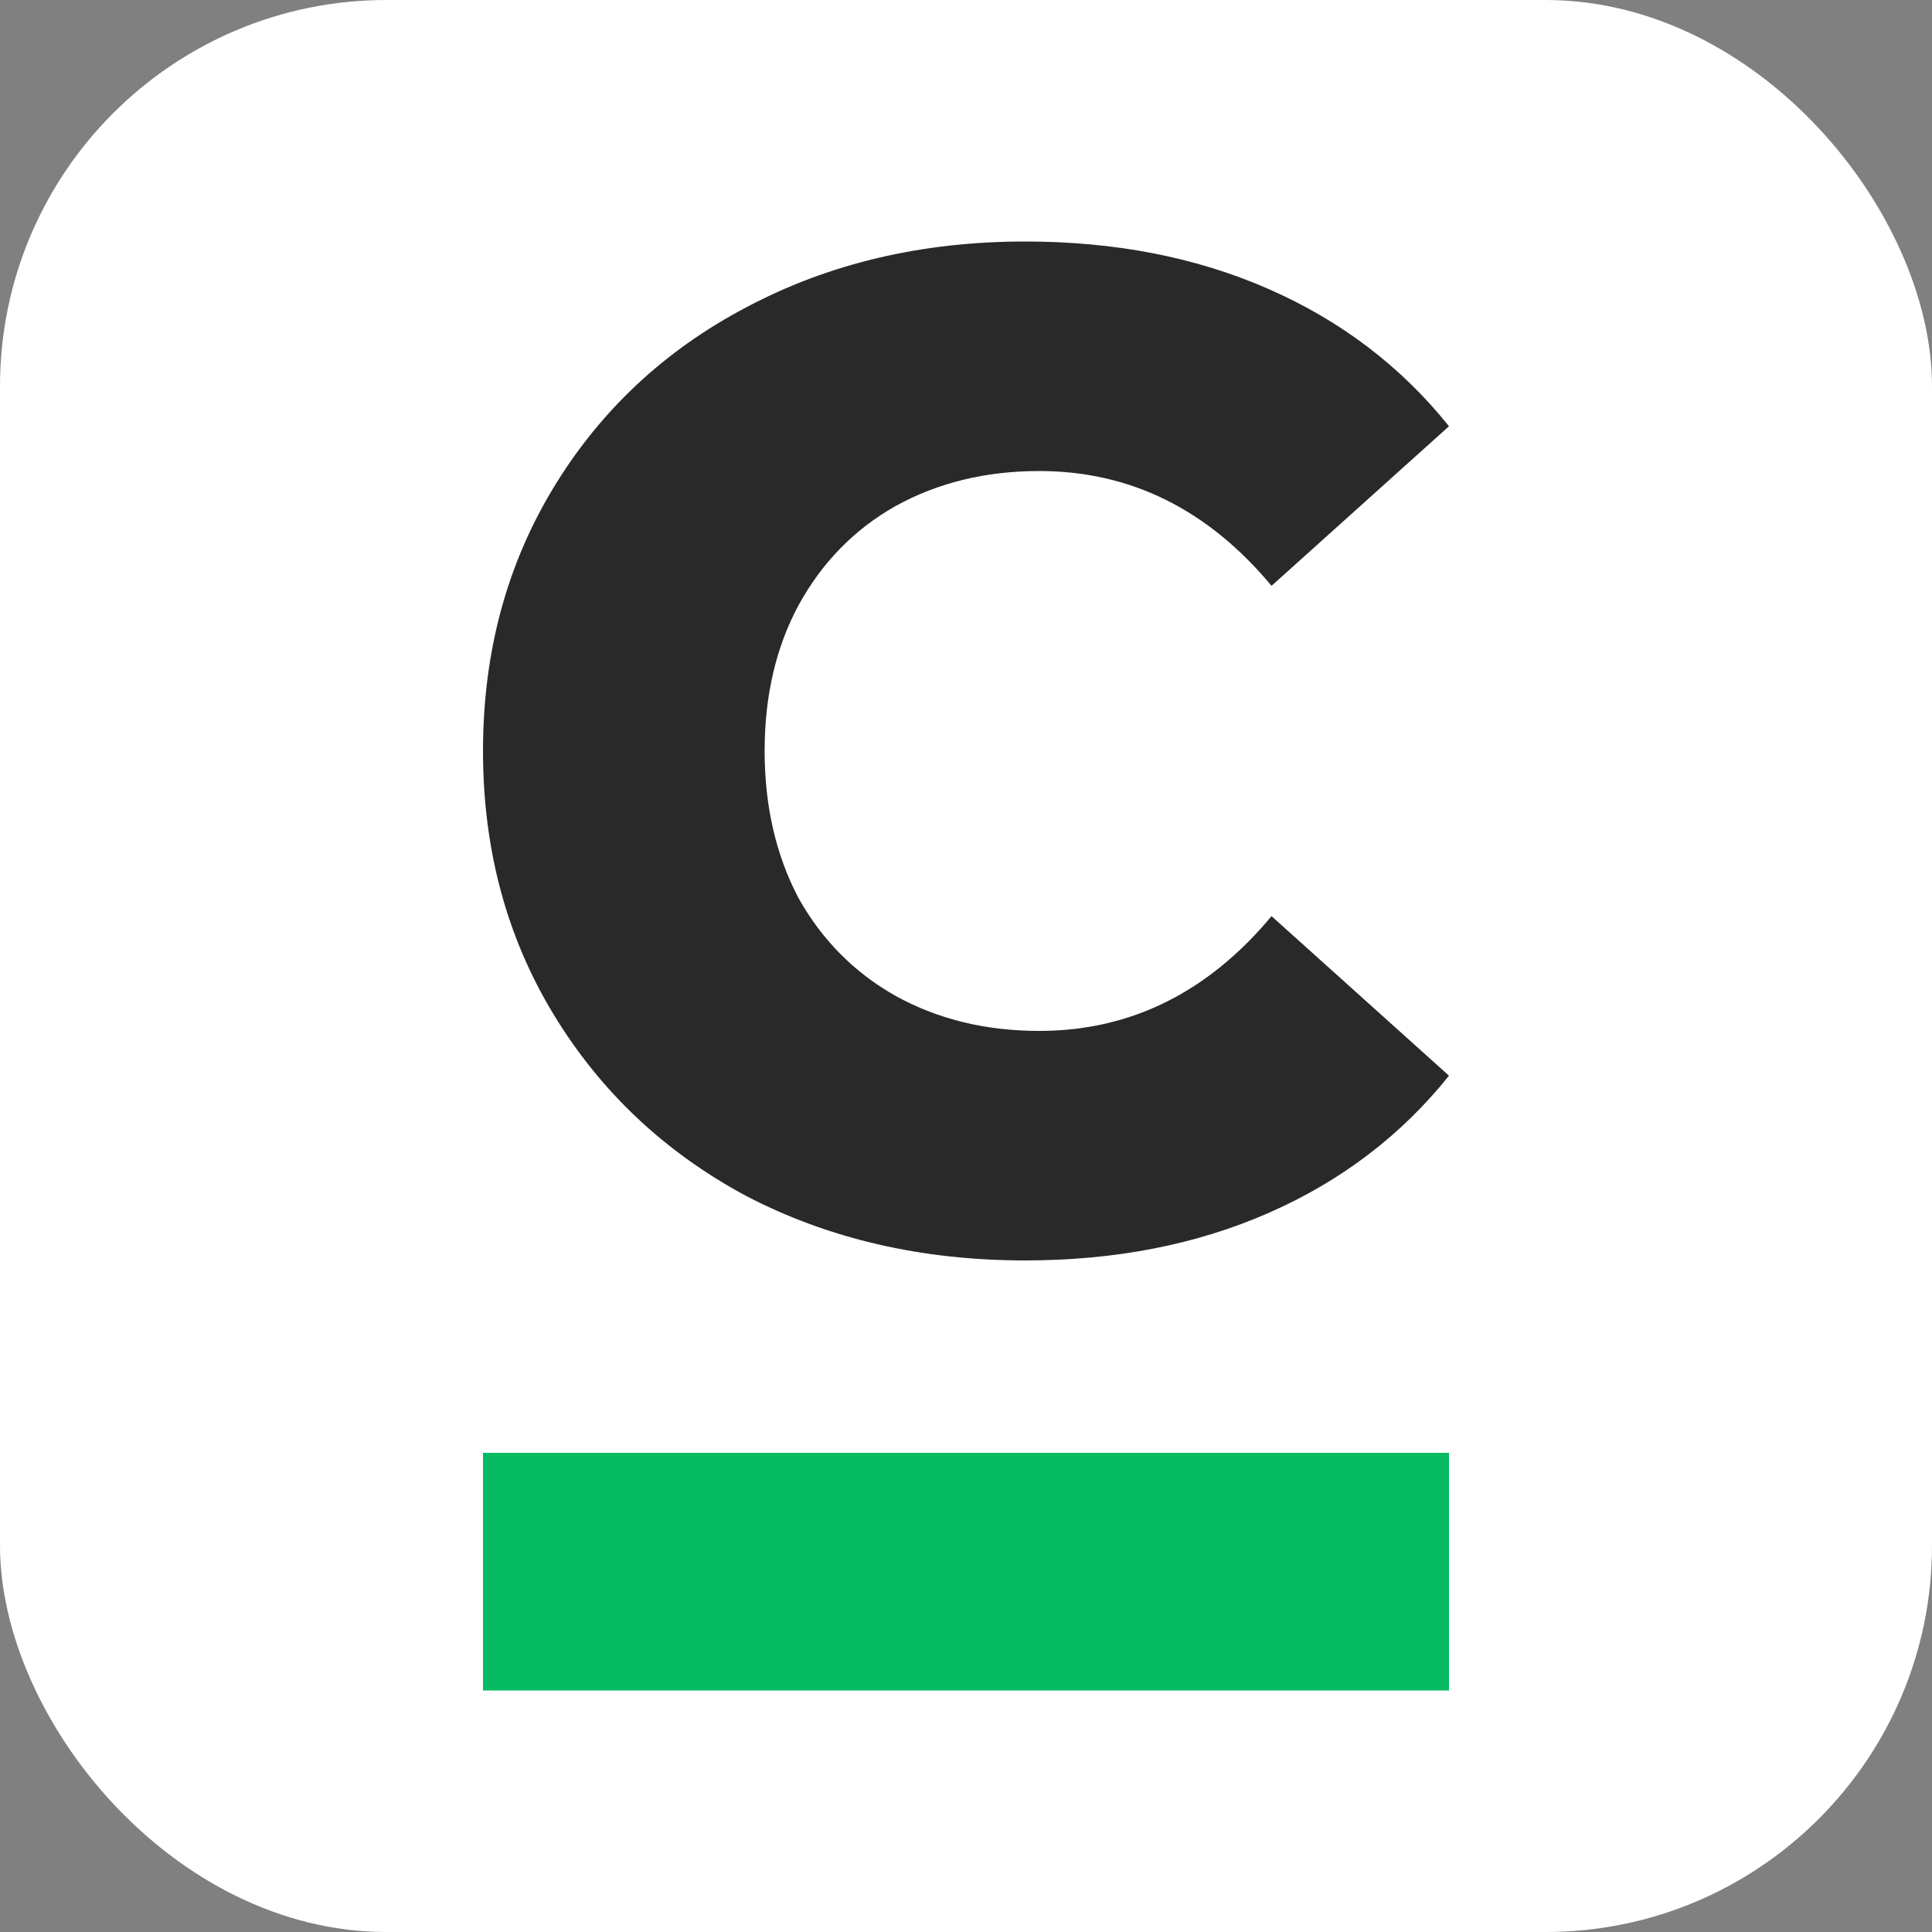
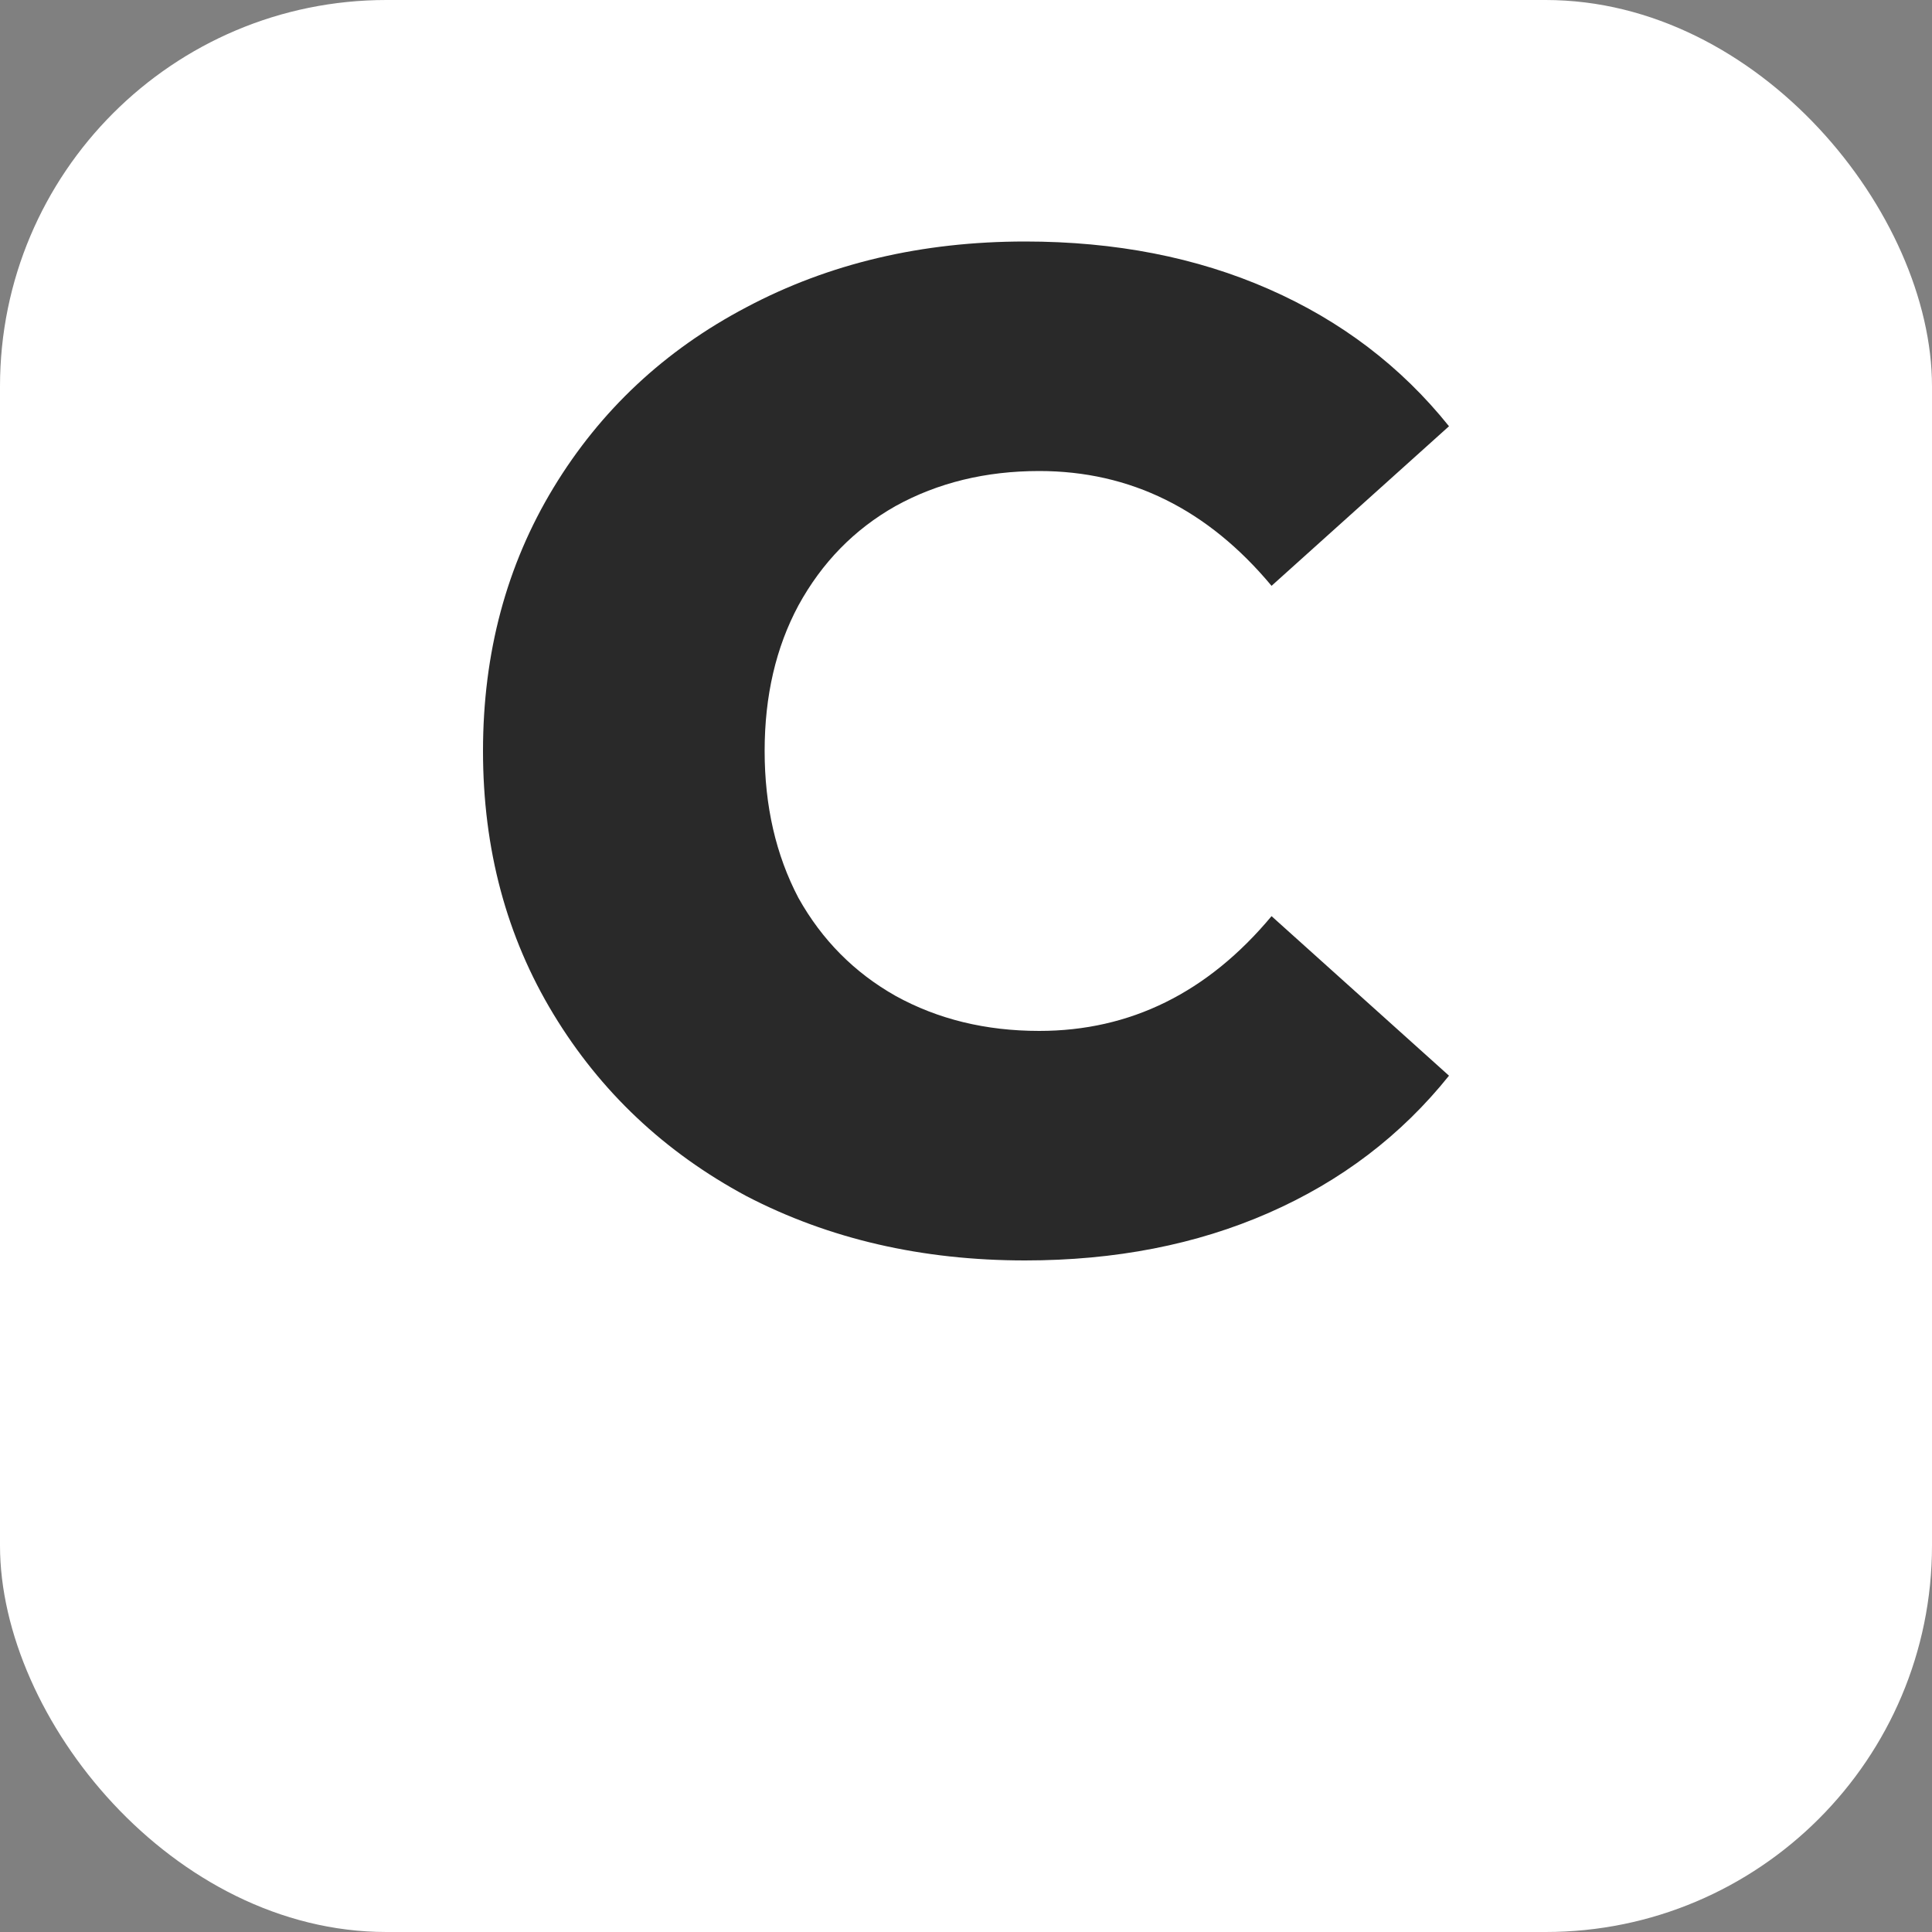
<svg xmlns="http://www.w3.org/2000/svg" width="40" height="40" viewBox="0 0 40 40" fill="none">
  <rect x="0" y="0" width="40" height="40" fill="#808080" stroke="none" />
  <rect width="40" height="40" rx="8" fill="white" />
  <path d="M21.224 26.096C19.087 26.096 17.162 25.652 15.452 24.763C13.761 23.855 12.43 22.6 11.458 20.996C10.486 19.393 10 17.577 10 15.548C10 13.52 10.486 11.704 11.458 10.1C12.43 8.497 13.761 7.251 15.452 6.362C17.162 5.454 19.087 5 21.224 5C23.09 5 24.772 5.328 26.268 5.985C27.765 6.642 29.009 7.589 30 8.825L26.326 12.129C25.005 10.544 23.401 9.752 21.516 9.752C20.408 9.752 19.417 9.994 18.542 10.477C17.687 10.96 17.017 11.646 16.531 12.534C16.064 13.404 15.831 14.408 15.831 15.548C15.831 16.688 16.064 17.702 16.531 18.591C17.017 19.46 17.687 20.136 18.542 20.619C19.417 21.102 20.408 21.344 21.516 21.344C23.401 21.344 25.005 20.552 26.326 18.968L30 22.271C29.009 23.508 27.765 24.454 26.268 25.111C24.772 25.768 23.09 26.096 21.224 26.096Z" fill="#292929" />
-   <path d="M10 30.079H30V35H10V30.079Z" fill="#06BB61" />
</svg>